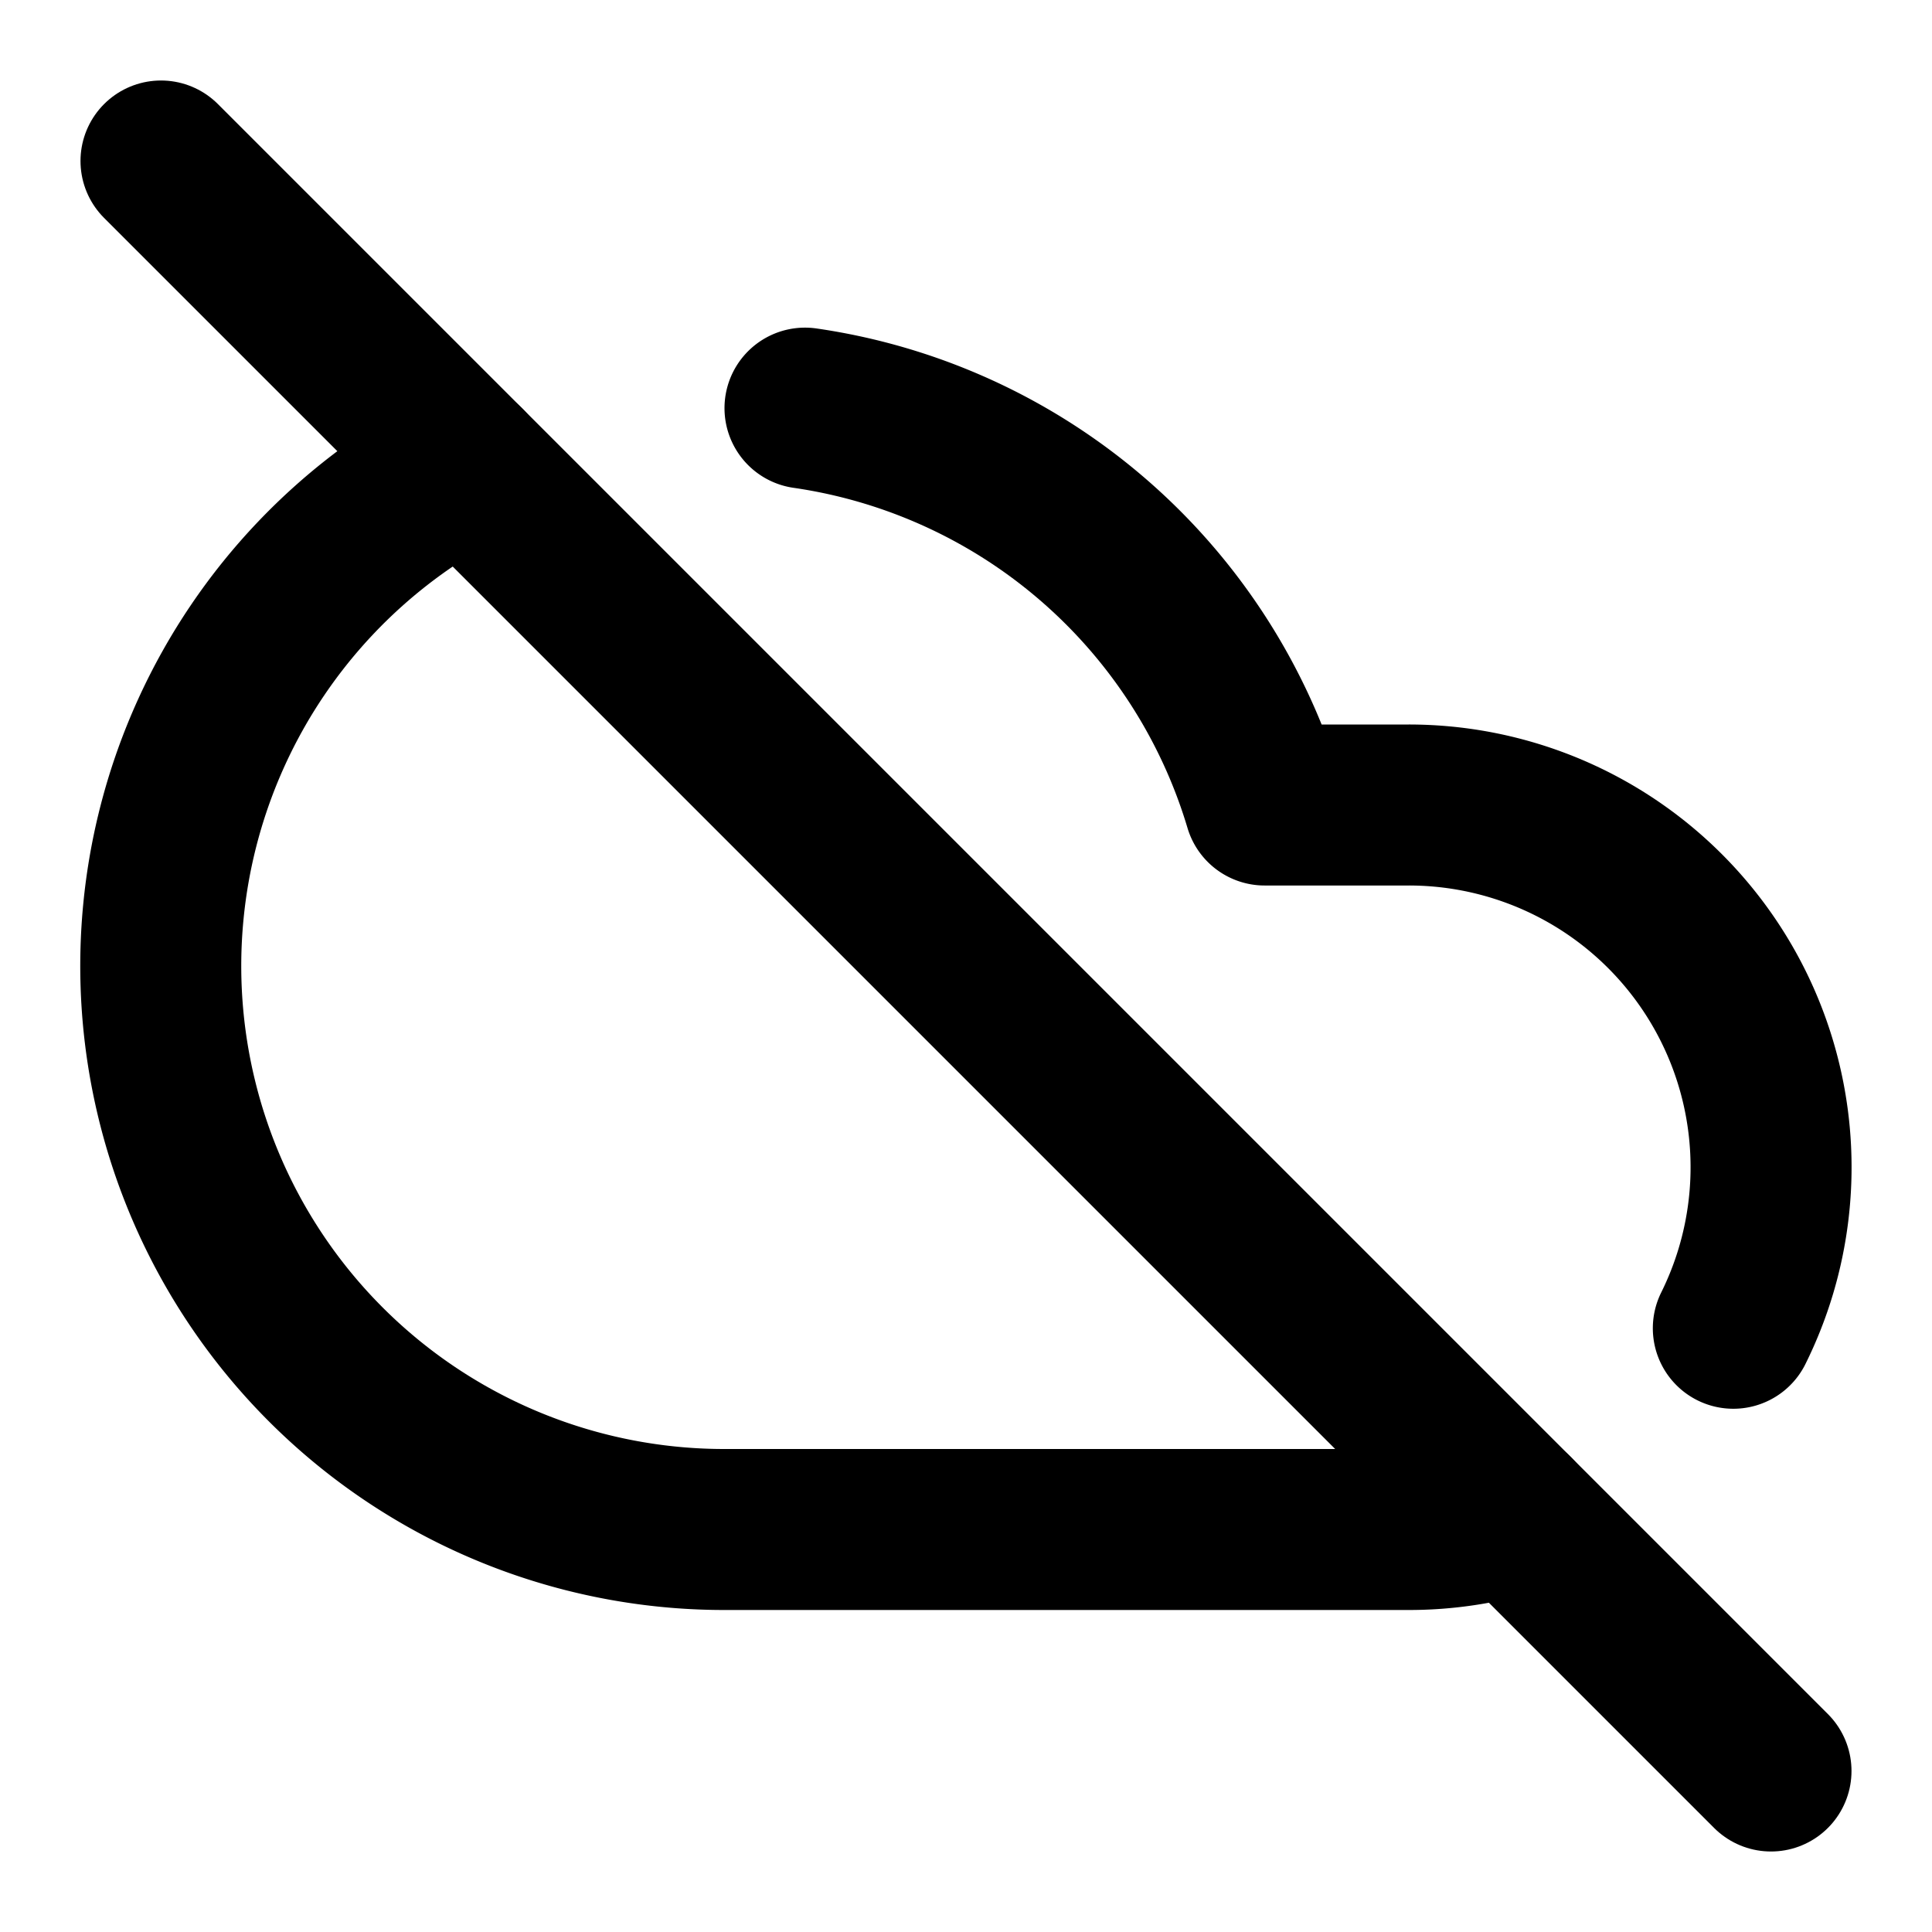
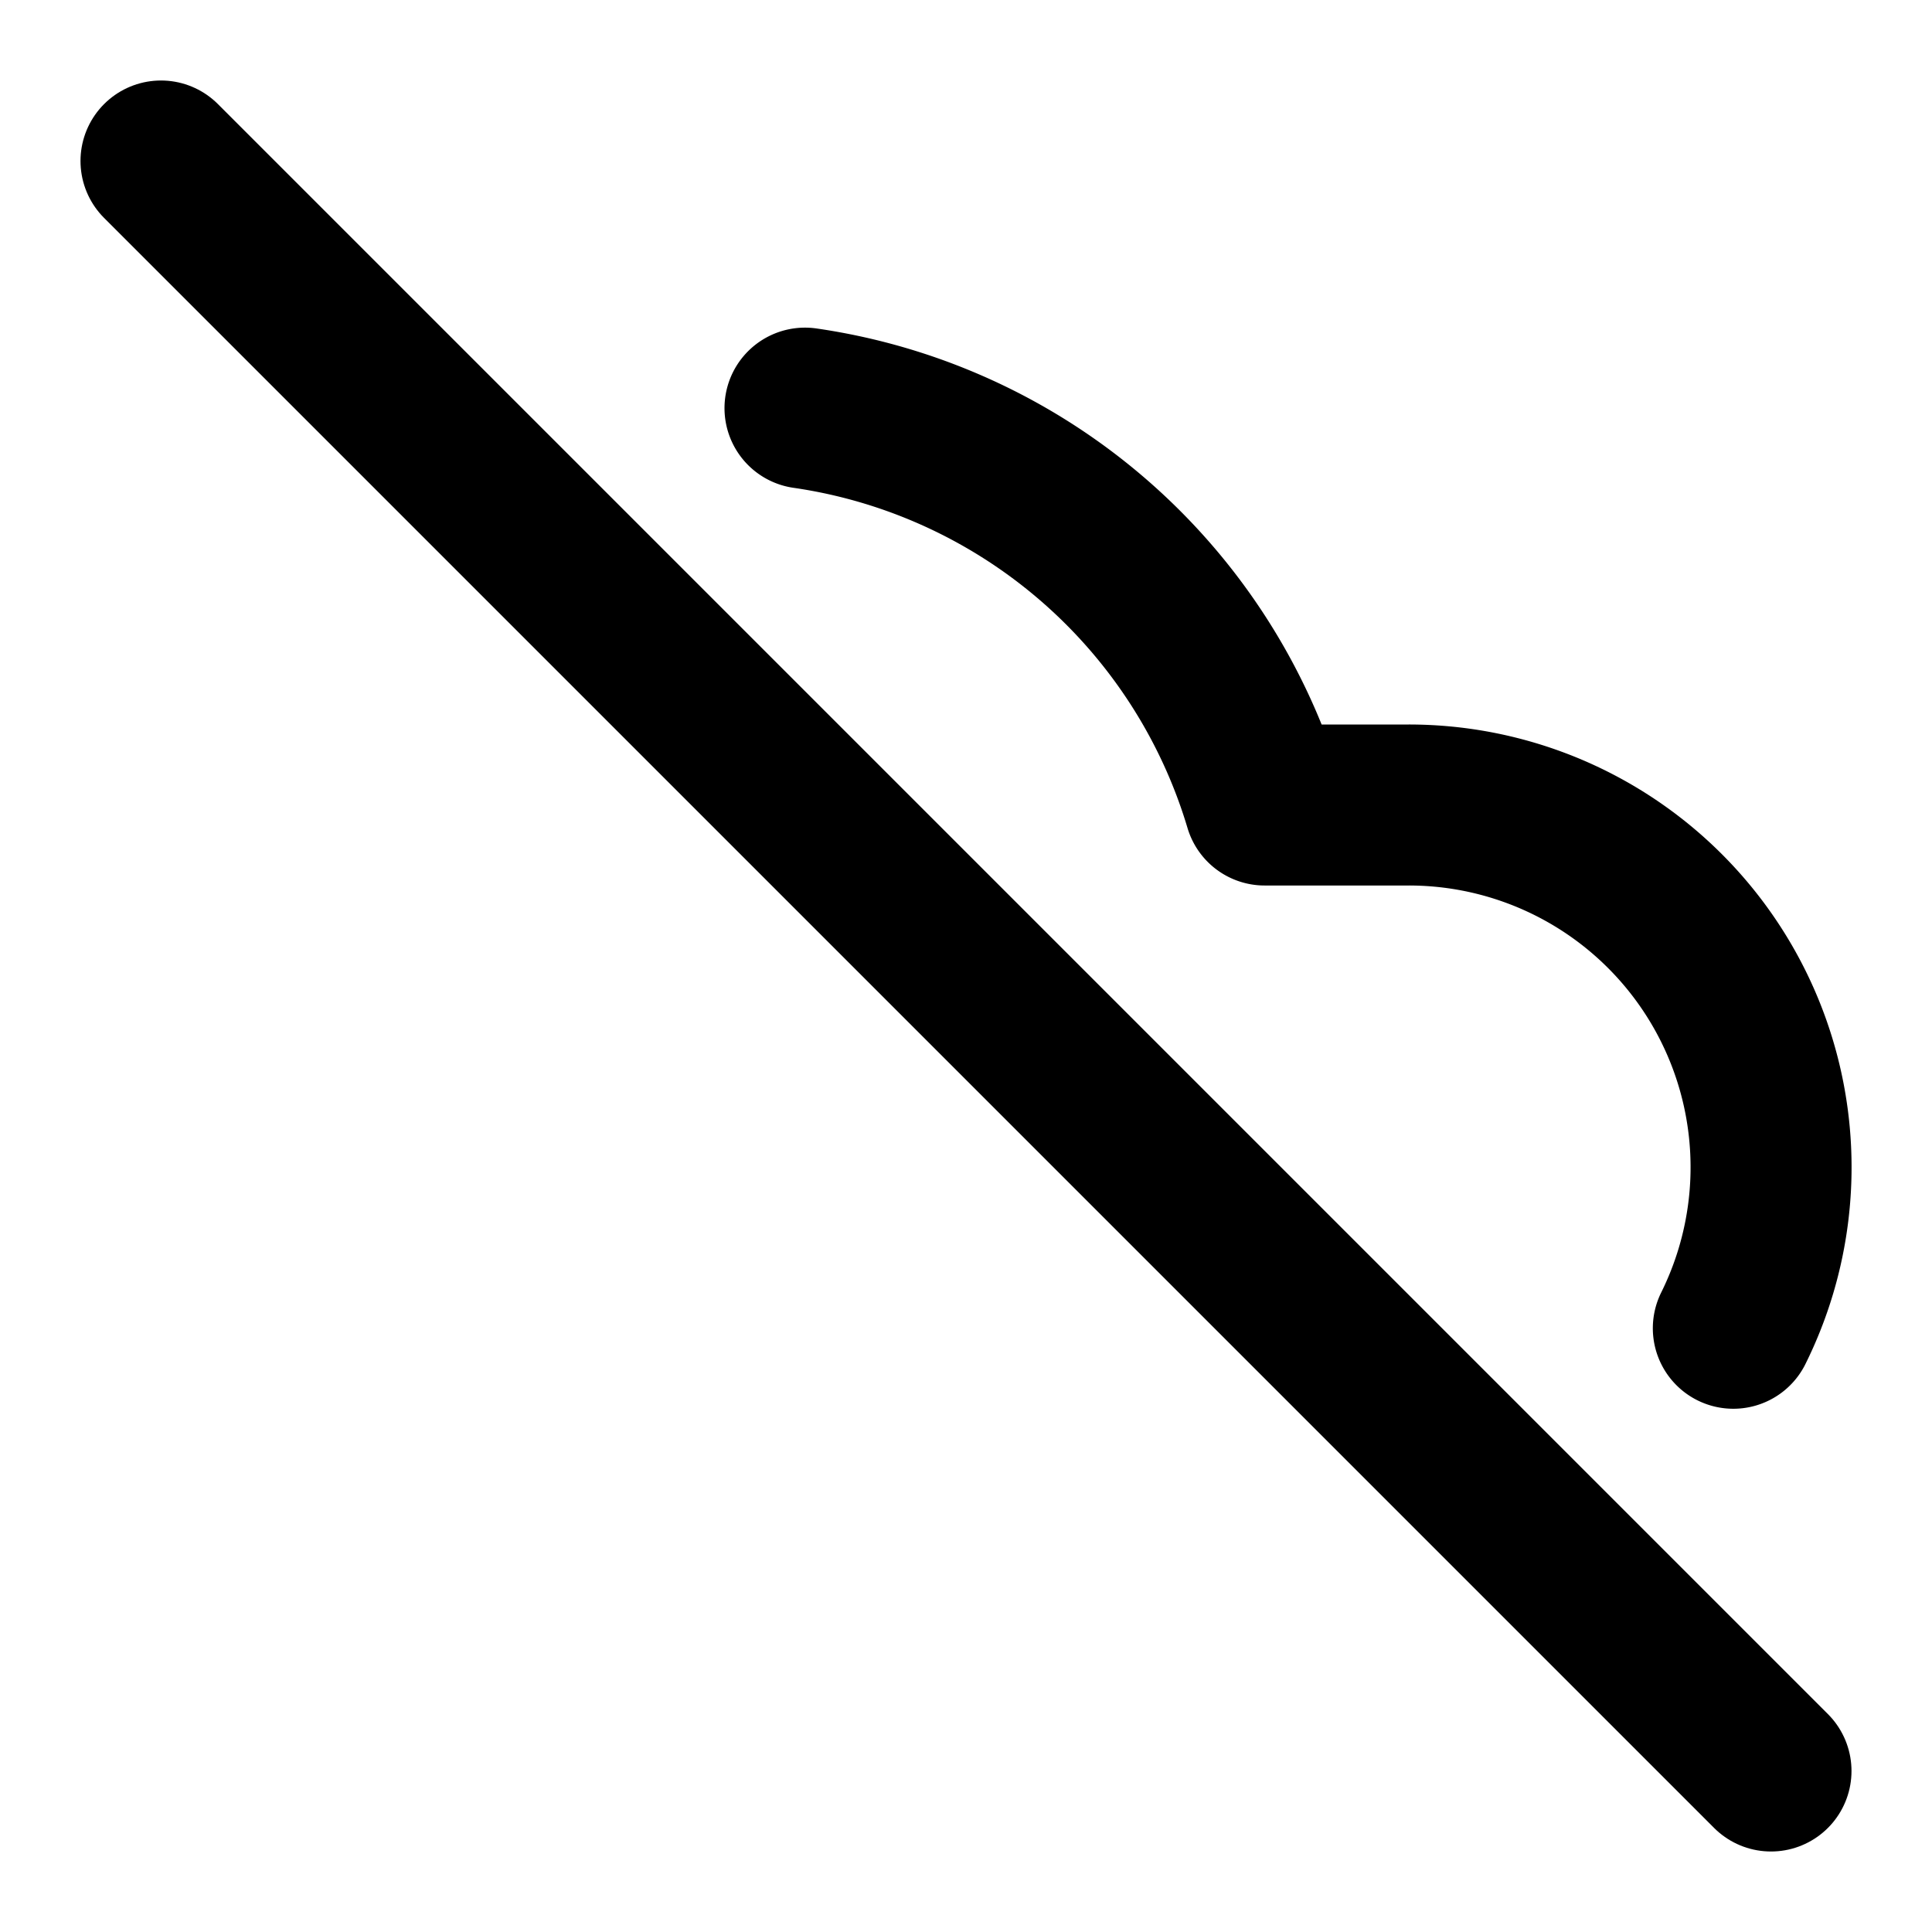
<svg xmlns="http://www.w3.org/2000/svg" viewBox="0 0 24 24" fill="none" stroke="currentColor" stroke-width="2" stroke-linecap="round" stroke-linejoin="round">
  <path d="m2 2 20 20" />
-   <path d="M5.782 5.782A7 7 0 0 0 9 19h8.5a4.5 4.5 0 0 0 1.307-.193" />
  <path d="M21.532 16.5A4.5 4.5 0 0 0 17.5 10h-1.79A7.008 7.008 0 0 0 10 5.07" />
</svg>